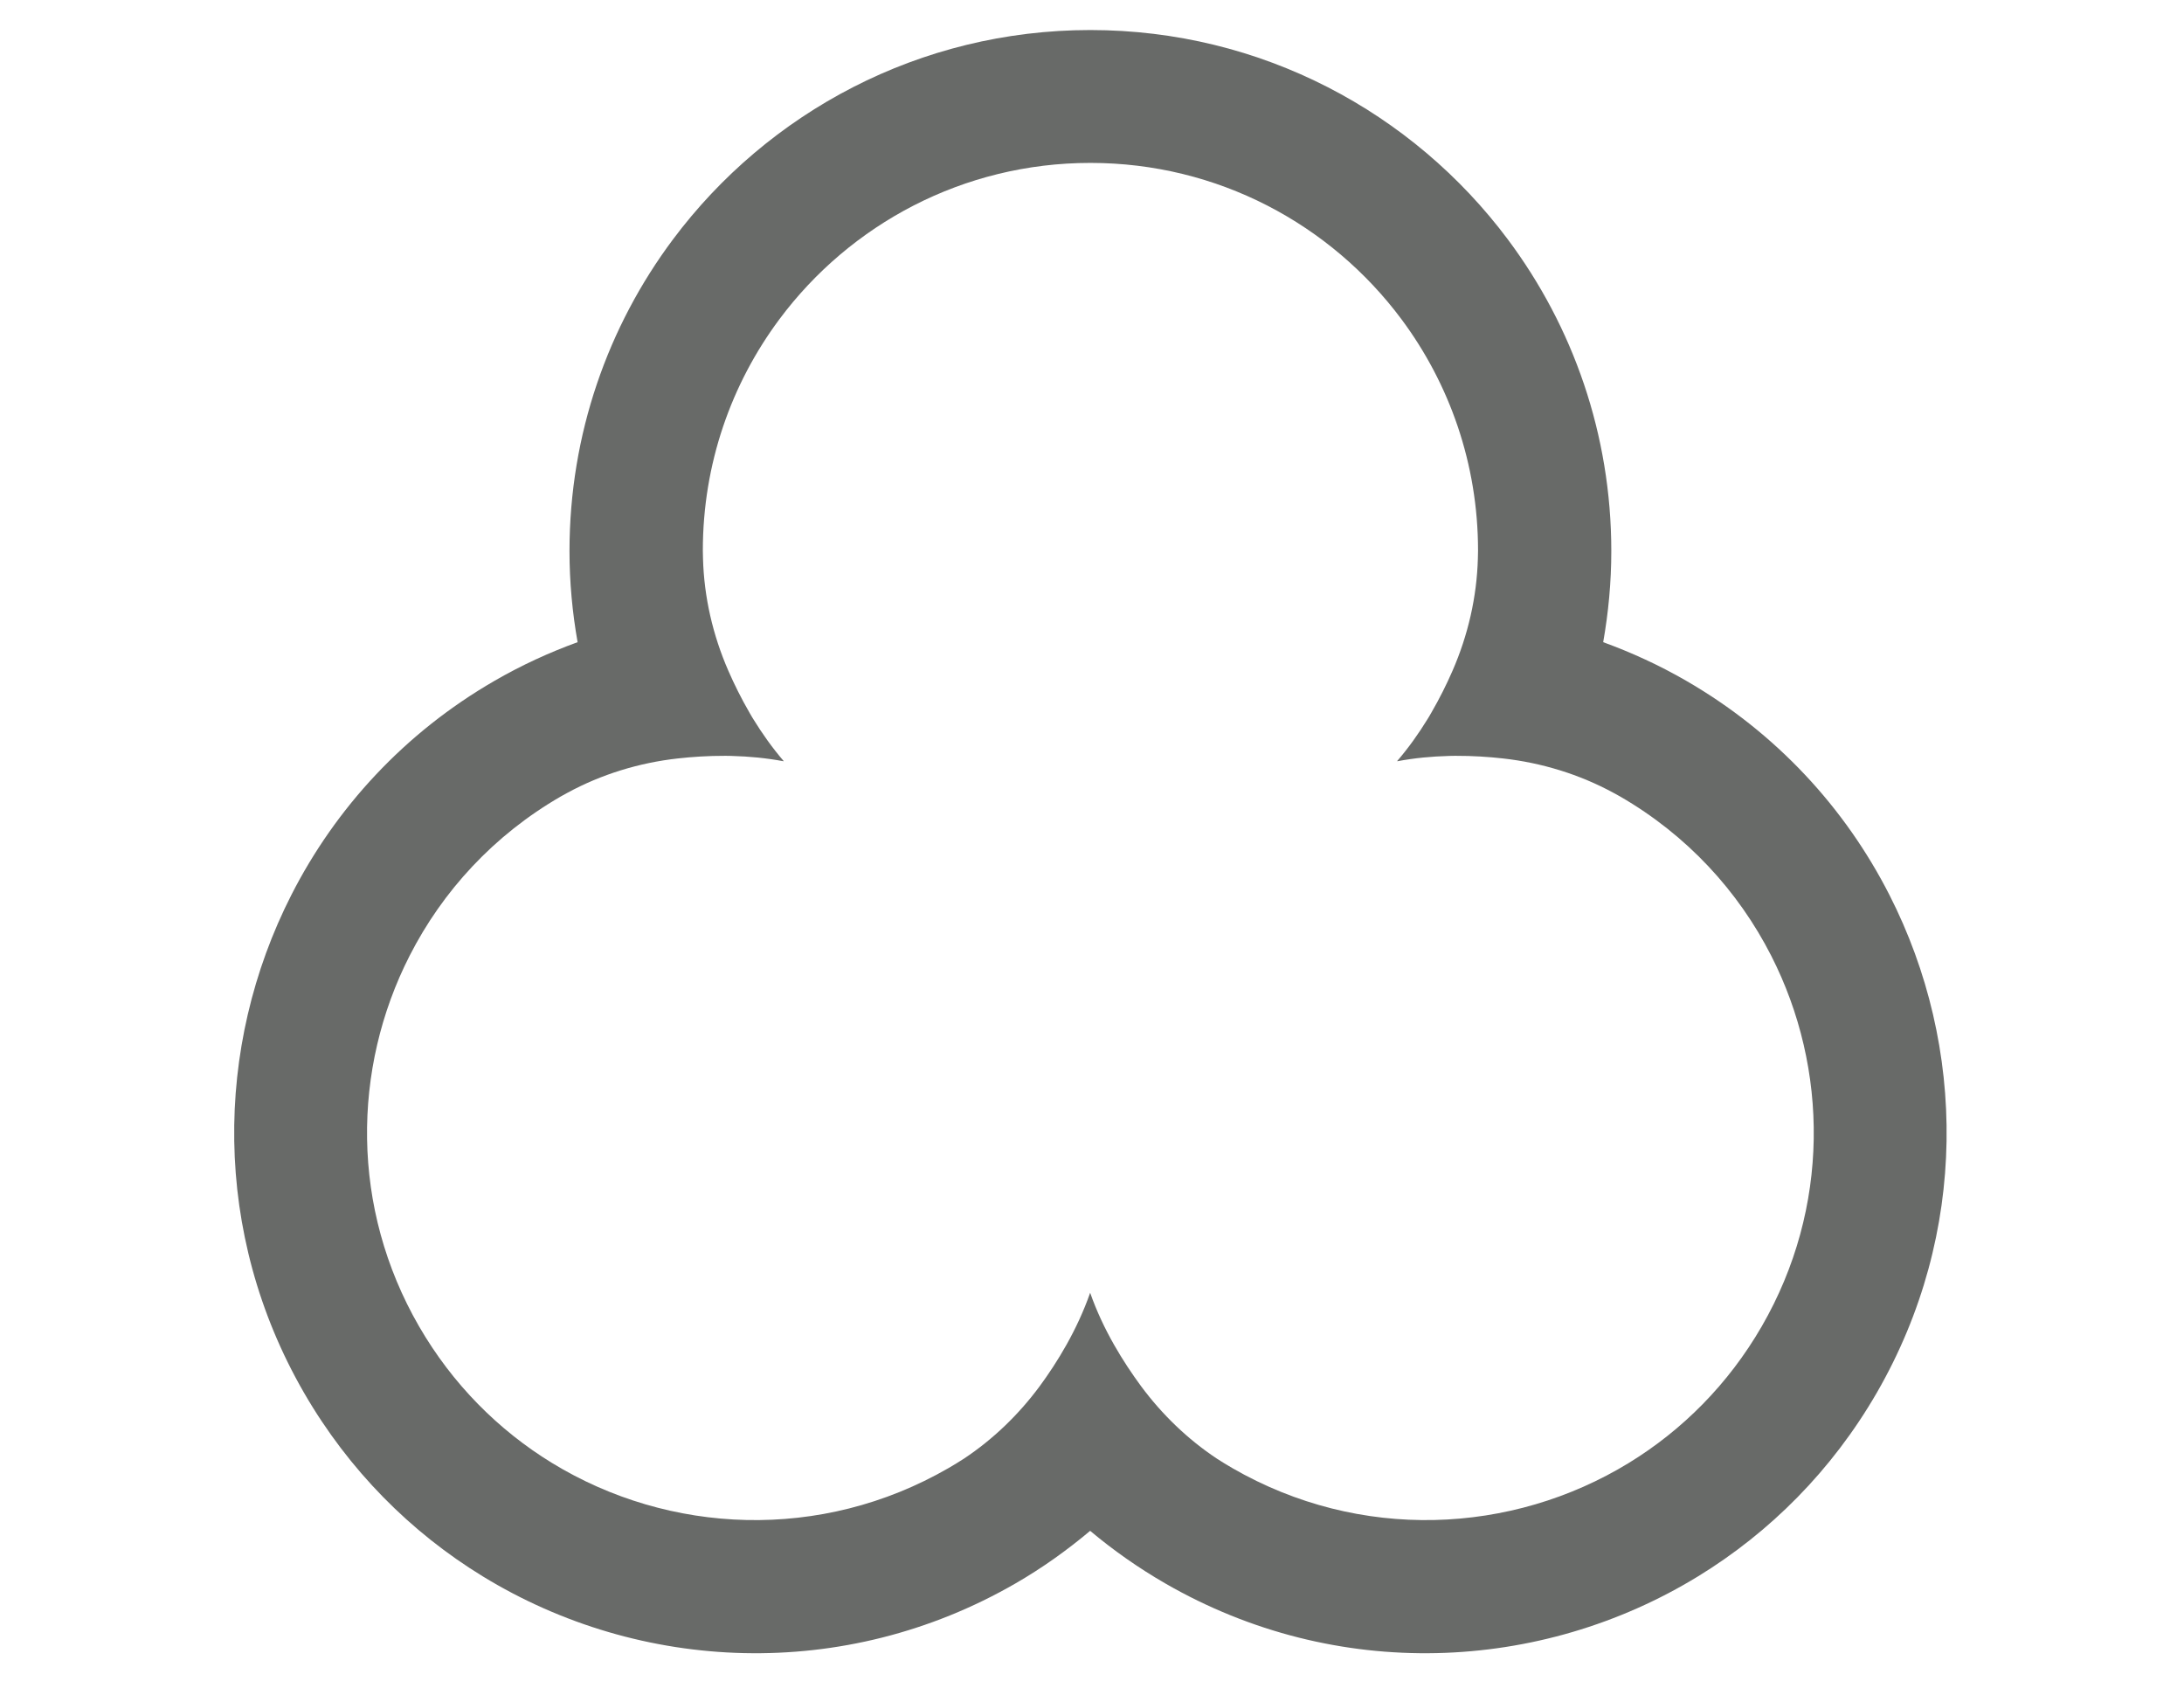
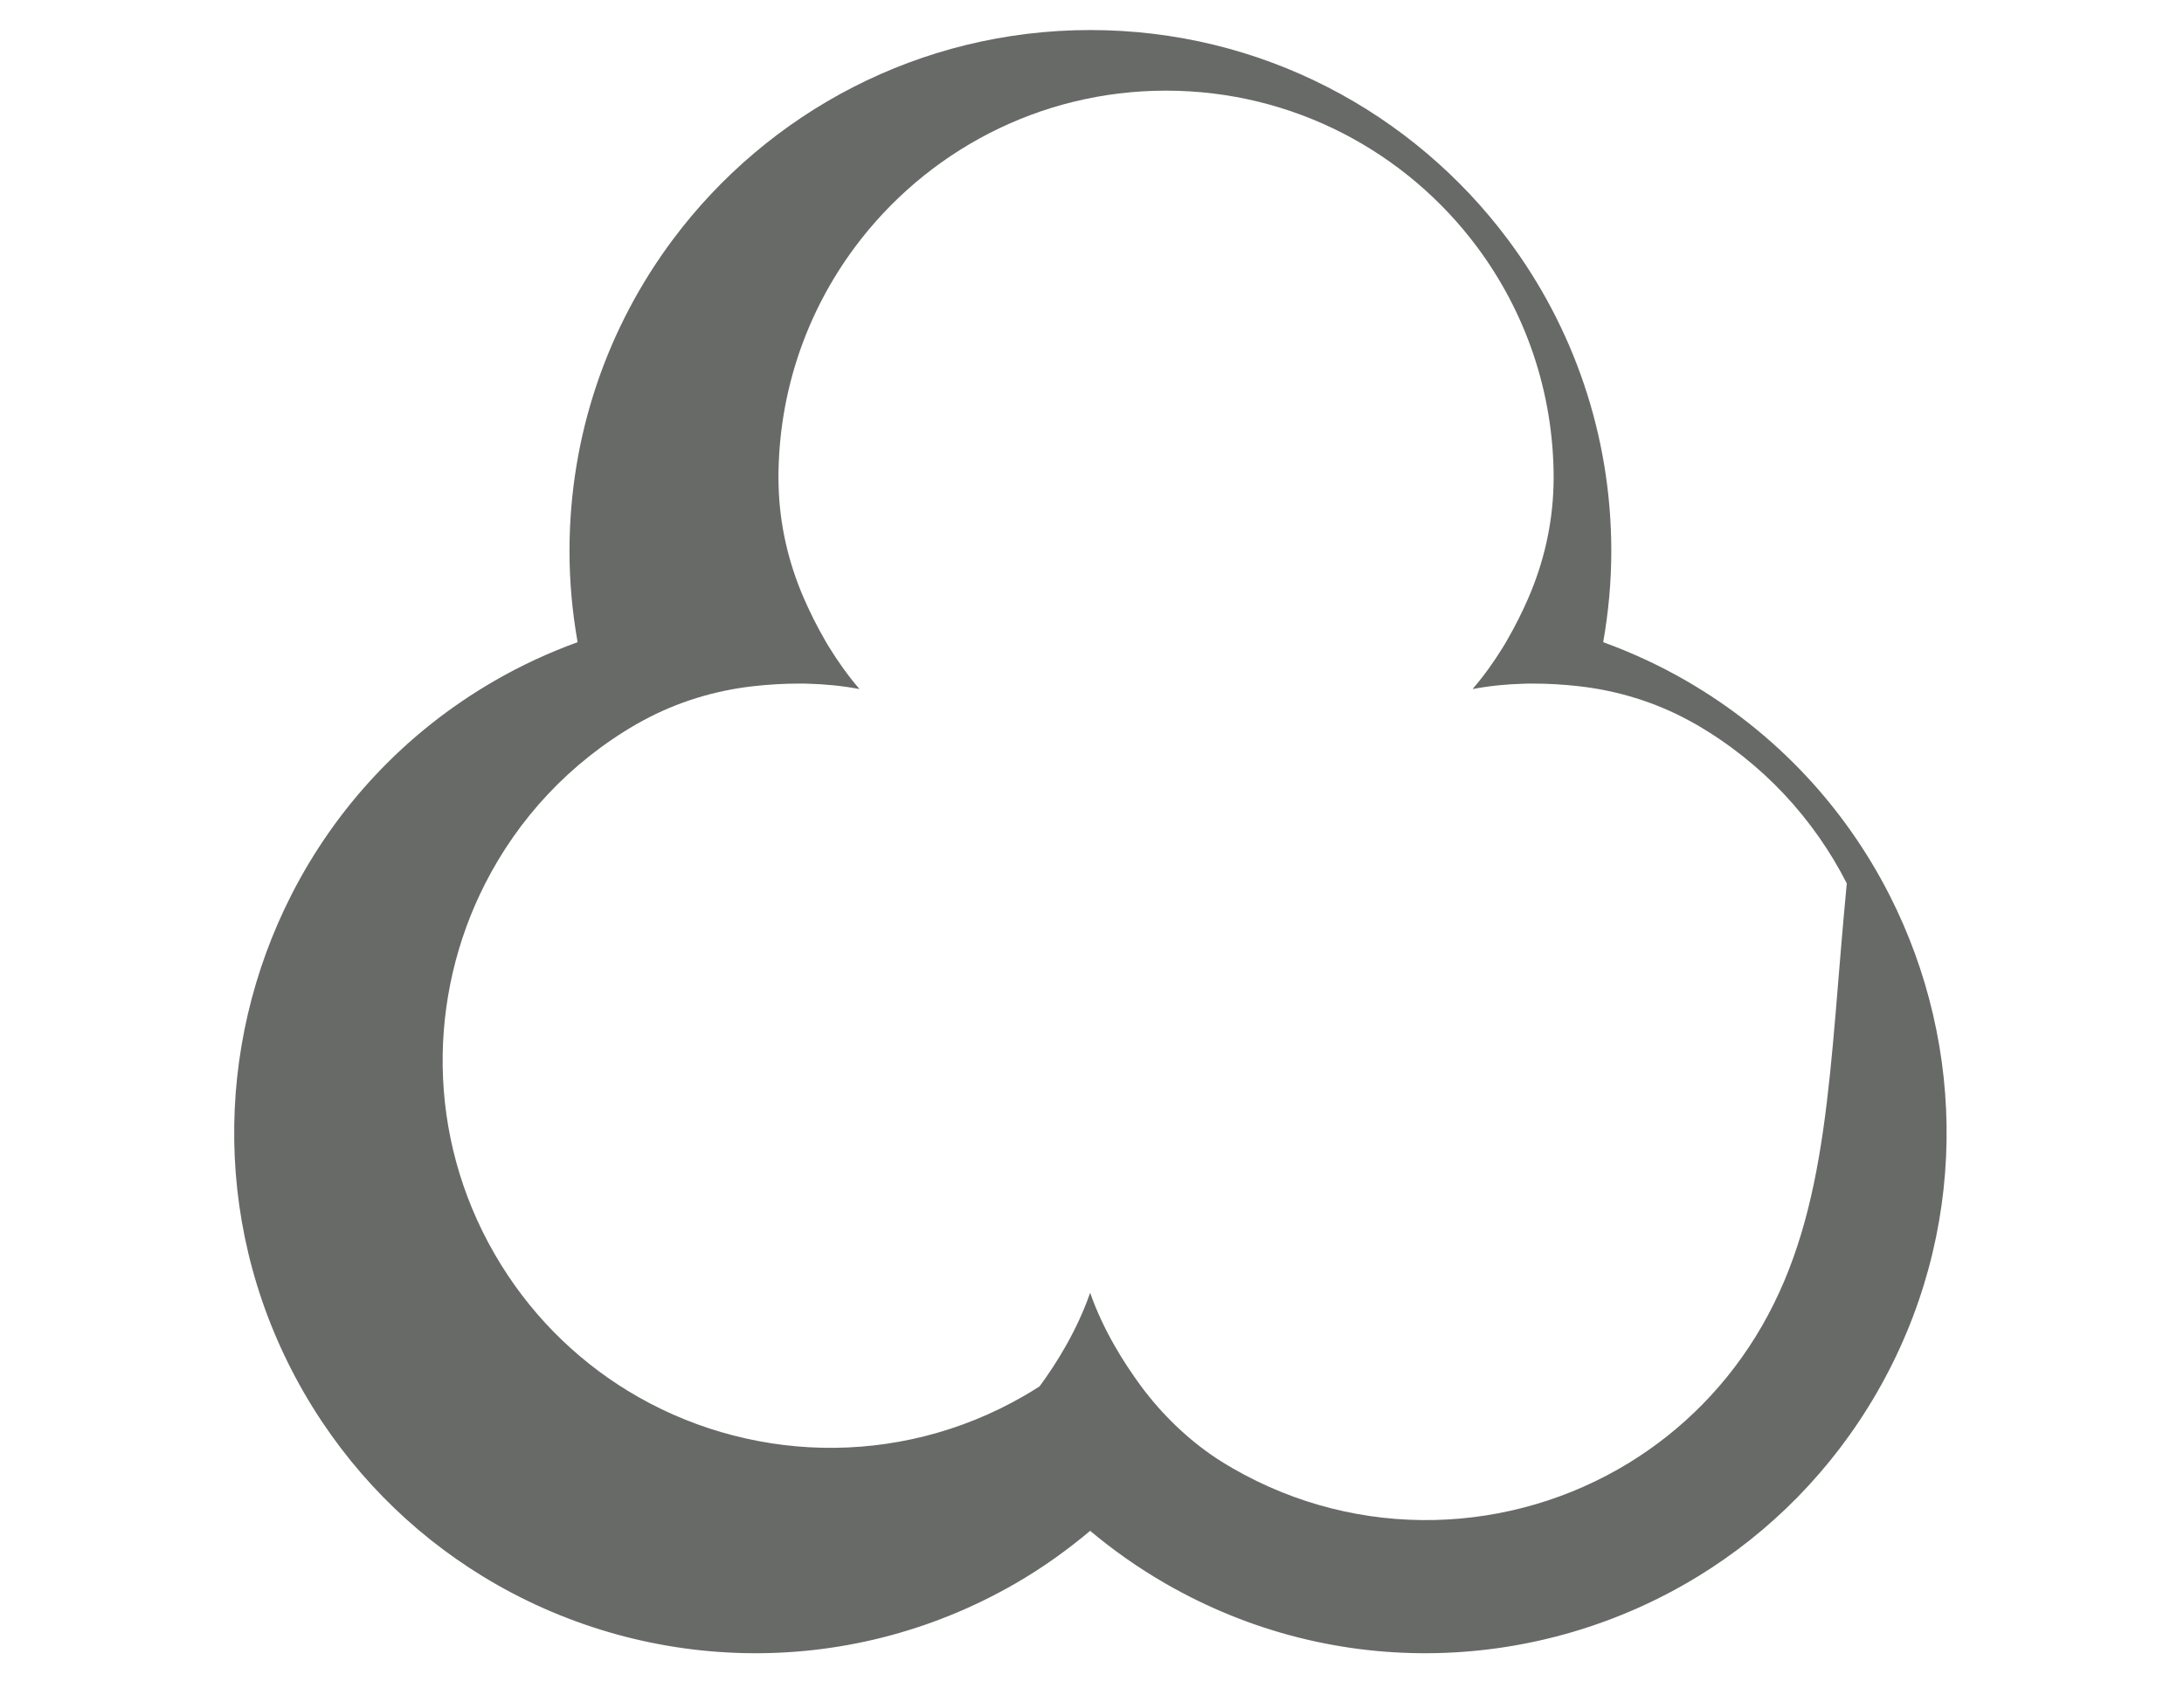
<svg xmlns="http://www.w3.org/2000/svg" version="1.1" id="Layer_1" x="0px" y="0px" viewBox="0 0 792 612" style="enable-background:new 0 0 792 612;" xml:space="preserve">
  <style type="text/css">
	.st0{fill:#686A68;}
</style>
-   <path class="st0" d="M685.14,324.42c-16.01-31.39-40.93-58.68-73.7-77.6c-9.76-5.64-19.82-10.24-30.06-13.97  c1.89-10.73,2.94-21.75,2.94-33.02c0-42.39-13.96-81.51-37.53-113.03c-34.44-46.07-89.43-75.9-151.37-75.91h-0.02  C333.48,10.9,278.5,40.73,244.05,86.8c-23.57,31.52-37.53,70.65-37.53,113.03c0,11.27,1.04,22.29,2.94,33.02  c-10.24,3.72-20.3,8.33-30.06,13.97c-32.78,18.92-57.69,46.21-73.7,77.6c-28.14,55.17-28.71,122.95,4.52,180.54  c16.31,28.24,38.81,50.67,64.79,66.58c57.15,35.01,131.18,38.44,193.3,2.57c9.74-5.63,18.69-12.04,27.02-19.04  c8.34,7,17.44,13.41,27.19,19.04c62.12,35.87,136.15,32.44,193.31-2.57c25.98-15.91,48.48-38.34,64.79-66.58  C713.85,447.37,713.28,379.58,685.14,324.42z M638.9,480.89c-12.13,21.01-28.86,37.7-48.19,49.54  c-42.53,26.03-97.61,28.58-143.82,1.89c-1.91-1.1-3.77-2.25-5.61-3.43c-10.6-7.04-19.84-15.97-27.44-26.2  c-6.46-8.77-13.8-20.47-18.51-33.94c-4.71,13.48-11.89,25.17-18.34,33.94c-7.59,10.23-16.82,19.16-27.42,26.2  c-1.84,1.18-3.7,2.33-5.61,3.43c-46.22,26.69-101.3,24.14-143.83-1.89c-19.33-11.84-36.06-28.54-48.19-49.54  c-24.75-42.86-24.32-93.33-3.38-134.38c11.92-23.36,30.45-43.66,54.82-57.73c0.77-0.45,1.56-0.86,2.34-1.29  c12.38-6.74,26.03-10.91,40.06-12.48c5.19-0.58,11.01-0.97,17.13-0.95c0.5,0,0.99,0,1.5,0.01c0.39,0.01,0.79,0.03,1.19,0.04  c5.97,0.16,12.23,0.73,18.56,1.92c-0.02-0.02-0.04-0.05-0.06-0.07c0.03,0.01,0.06,0.01,0.1,0.01c-4.21-4.89-7.83-10.04-10.97-15.14  c-0.19-0.31-0.39-0.63-0.58-0.94c-0.28-0.47-0.54-0.93-0.81-1.4c-3.06-5.27-5.62-10.48-7.7-15.24c-5.63-12.89-8.84-26.74-9.21-40.79  c-0.02-0.94-0.06-1.88-0.06-2.82c0-31.45,10.33-60.48,27.78-83.9c25.63-34.39,66.62-56.67,112.76-56.67l0,0l0,0l0,0  c46.19,0,87.17,22.28,112.8,56.67c17.44,23.42,27.78,52.45,27.78,83.9c0,0.94-0.04,1.88-0.06,2.82c-0.38,14.04-3.58,27.9-9.21,40.79  c-2.08,4.77-4.65,9.97-7.71,15.24c-0.27,0.47-0.53,0.93-0.81,1.4c-0.19,0.31-0.39,0.63-0.58,0.94c-3.13,5.1-6.76,10.25-10.97,15.14  c0.03-0.01,0.06-0.01,0.1-0.01c-0.02,0.02-0.04,0.05-0.06,0.07c6.32-1.2,12.59-1.76,18.56-1.92c0.39-0.01,0.8-0.03,1.19-0.04  c0.5-0.01,1,0,1.5-0.01c6.12-0.02,11.94,0.37,17.13,0.95c14.03,1.58,27.68,5.75,40.06,12.48c0.78,0.43,1.57,0.84,2.34,1.29  c24.38,14.07,42.9,34.37,54.82,57.73C663.22,387.56,663.64,438.03,638.9,480.89z" />
+   <path class="st0" d="M685.14,324.42c-16.01-31.39-40.93-58.68-73.7-77.6c-9.76-5.64-19.82-10.24-30.06-13.97  c1.89-10.73,2.94-21.75,2.94-33.02c0-42.39-13.96-81.51-37.53-113.03c-34.44-46.07-89.43-75.9-151.37-75.91h-0.02  C333.48,10.9,278.5,40.73,244.05,86.8c-23.57,31.52-37.53,70.65-37.53,113.03c0,11.27,1.04,22.29,2.94,33.02  c-10.24,3.72-20.3,8.33-30.06,13.97c-32.78,18.92-57.69,46.21-73.7,77.6c-28.14,55.17-28.71,122.95,4.52,180.54  c16.31,28.24,38.81,50.67,64.79,66.58c57.15,35.01,131.18,38.44,193.3,2.57c9.74-5.63,18.69-12.04,27.02-19.04  c8.34,7,17.44,13.41,27.19,19.04c62.12,35.87,136.15,32.44,193.31-2.57c25.98-15.91,48.48-38.34,64.79-66.58  C713.85,447.37,713.28,379.58,685.14,324.42z M638.9,480.89c-12.13,21.01-28.86,37.7-48.19,49.54  c-42.53,26.03-97.61,28.58-143.82,1.89c-1.91-1.1-3.77-2.25-5.61-3.43c-10.6-7.04-19.84-15.97-27.44-26.2  c-6.46-8.77-13.8-20.47-18.51-33.94c-4.71,13.48-11.89,25.17-18.34,33.94c-1.84,1.18-3.7,2.33-5.61,3.43c-46.22,26.69-101.3,24.14-143.83-1.89c-19.33-11.84-36.06-28.54-48.19-49.54  c-24.75-42.86-24.32-93.33-3.38-134.38c11.92-23.36,30.45-43.66,54.82-57.73c0.77-0.45,1.56-0.86,2.34-1.29  c12.38-6.74,26.03-10.91,40.06-12.48c5.19-0.58,11.01-0.97,17.13-0.95c0.5,0,0.99,0,1.5,0.01c0.39,0.01,0.79,0.03,1.19,0.04  c5.97,0.16,12.23,0.73,18.56,1.92c-0.02-0.02-0.04-0.05-0.06-0.07c0.03,0.01,0.06,0.01,0.1,0.01c-4.21-4.89-7.83-10.04-10.97-15.14  c-0.19-0.31-0.39-0.63-0.58-0.94c-0.28-0.47-0.54-0.93-0.81-1.4c-3.06-5.27-5.62-10.48-7.7-15.24c-5.63-12.89-8.84-26.74-9.21-40.79  c-0.02-0.94-0.06-1.88-0.06-2.82c0-31.45,10.33-60.48,27.78-83.9c25.63-34.39,66.62-56.67,112.76-56.67l0,0l0,0l0,0  c46.19,0,87.17,22.28,112.8,56.67c17.44,23.42,27.78,52.45,27.78,83.9c0,0.94-0.04,1.88-0.06,2.82c-0.38,14.04-3.58,27.9-9.21,40.79  c-2.08,4.77-4.65,9.97-7.71,15.24c-0.27,0.47-0.53,0.93-0.81,1.4c-0.19,0.31-0.39,0.63-0.58,0.94c-3.13,5.1-6.76,10.25-10.97,15.14  c0.03-0.01,0.06-0.01,0.1-0.01c-0.02,0.02-0.04,0.05-0.06,0.07c6.32-1.2,12.59-1.76,18.56-1.92c0.39-0.01,0.8-0.03,1.19-0.04  c0.5-0.01,1,0,1.5-0.01c6.12-0.02,11.94,0.37,17.13,0.95c14.03,1.58,27.68,5.75,40.06,12.48c0.78,0.43,1.57,0.84,2.34,1.29  c24.38,14.07,42.9,34.37,54.82,57.73C663.22,387.56,663.64,438.03,638.9,480.89z" />
</svg>